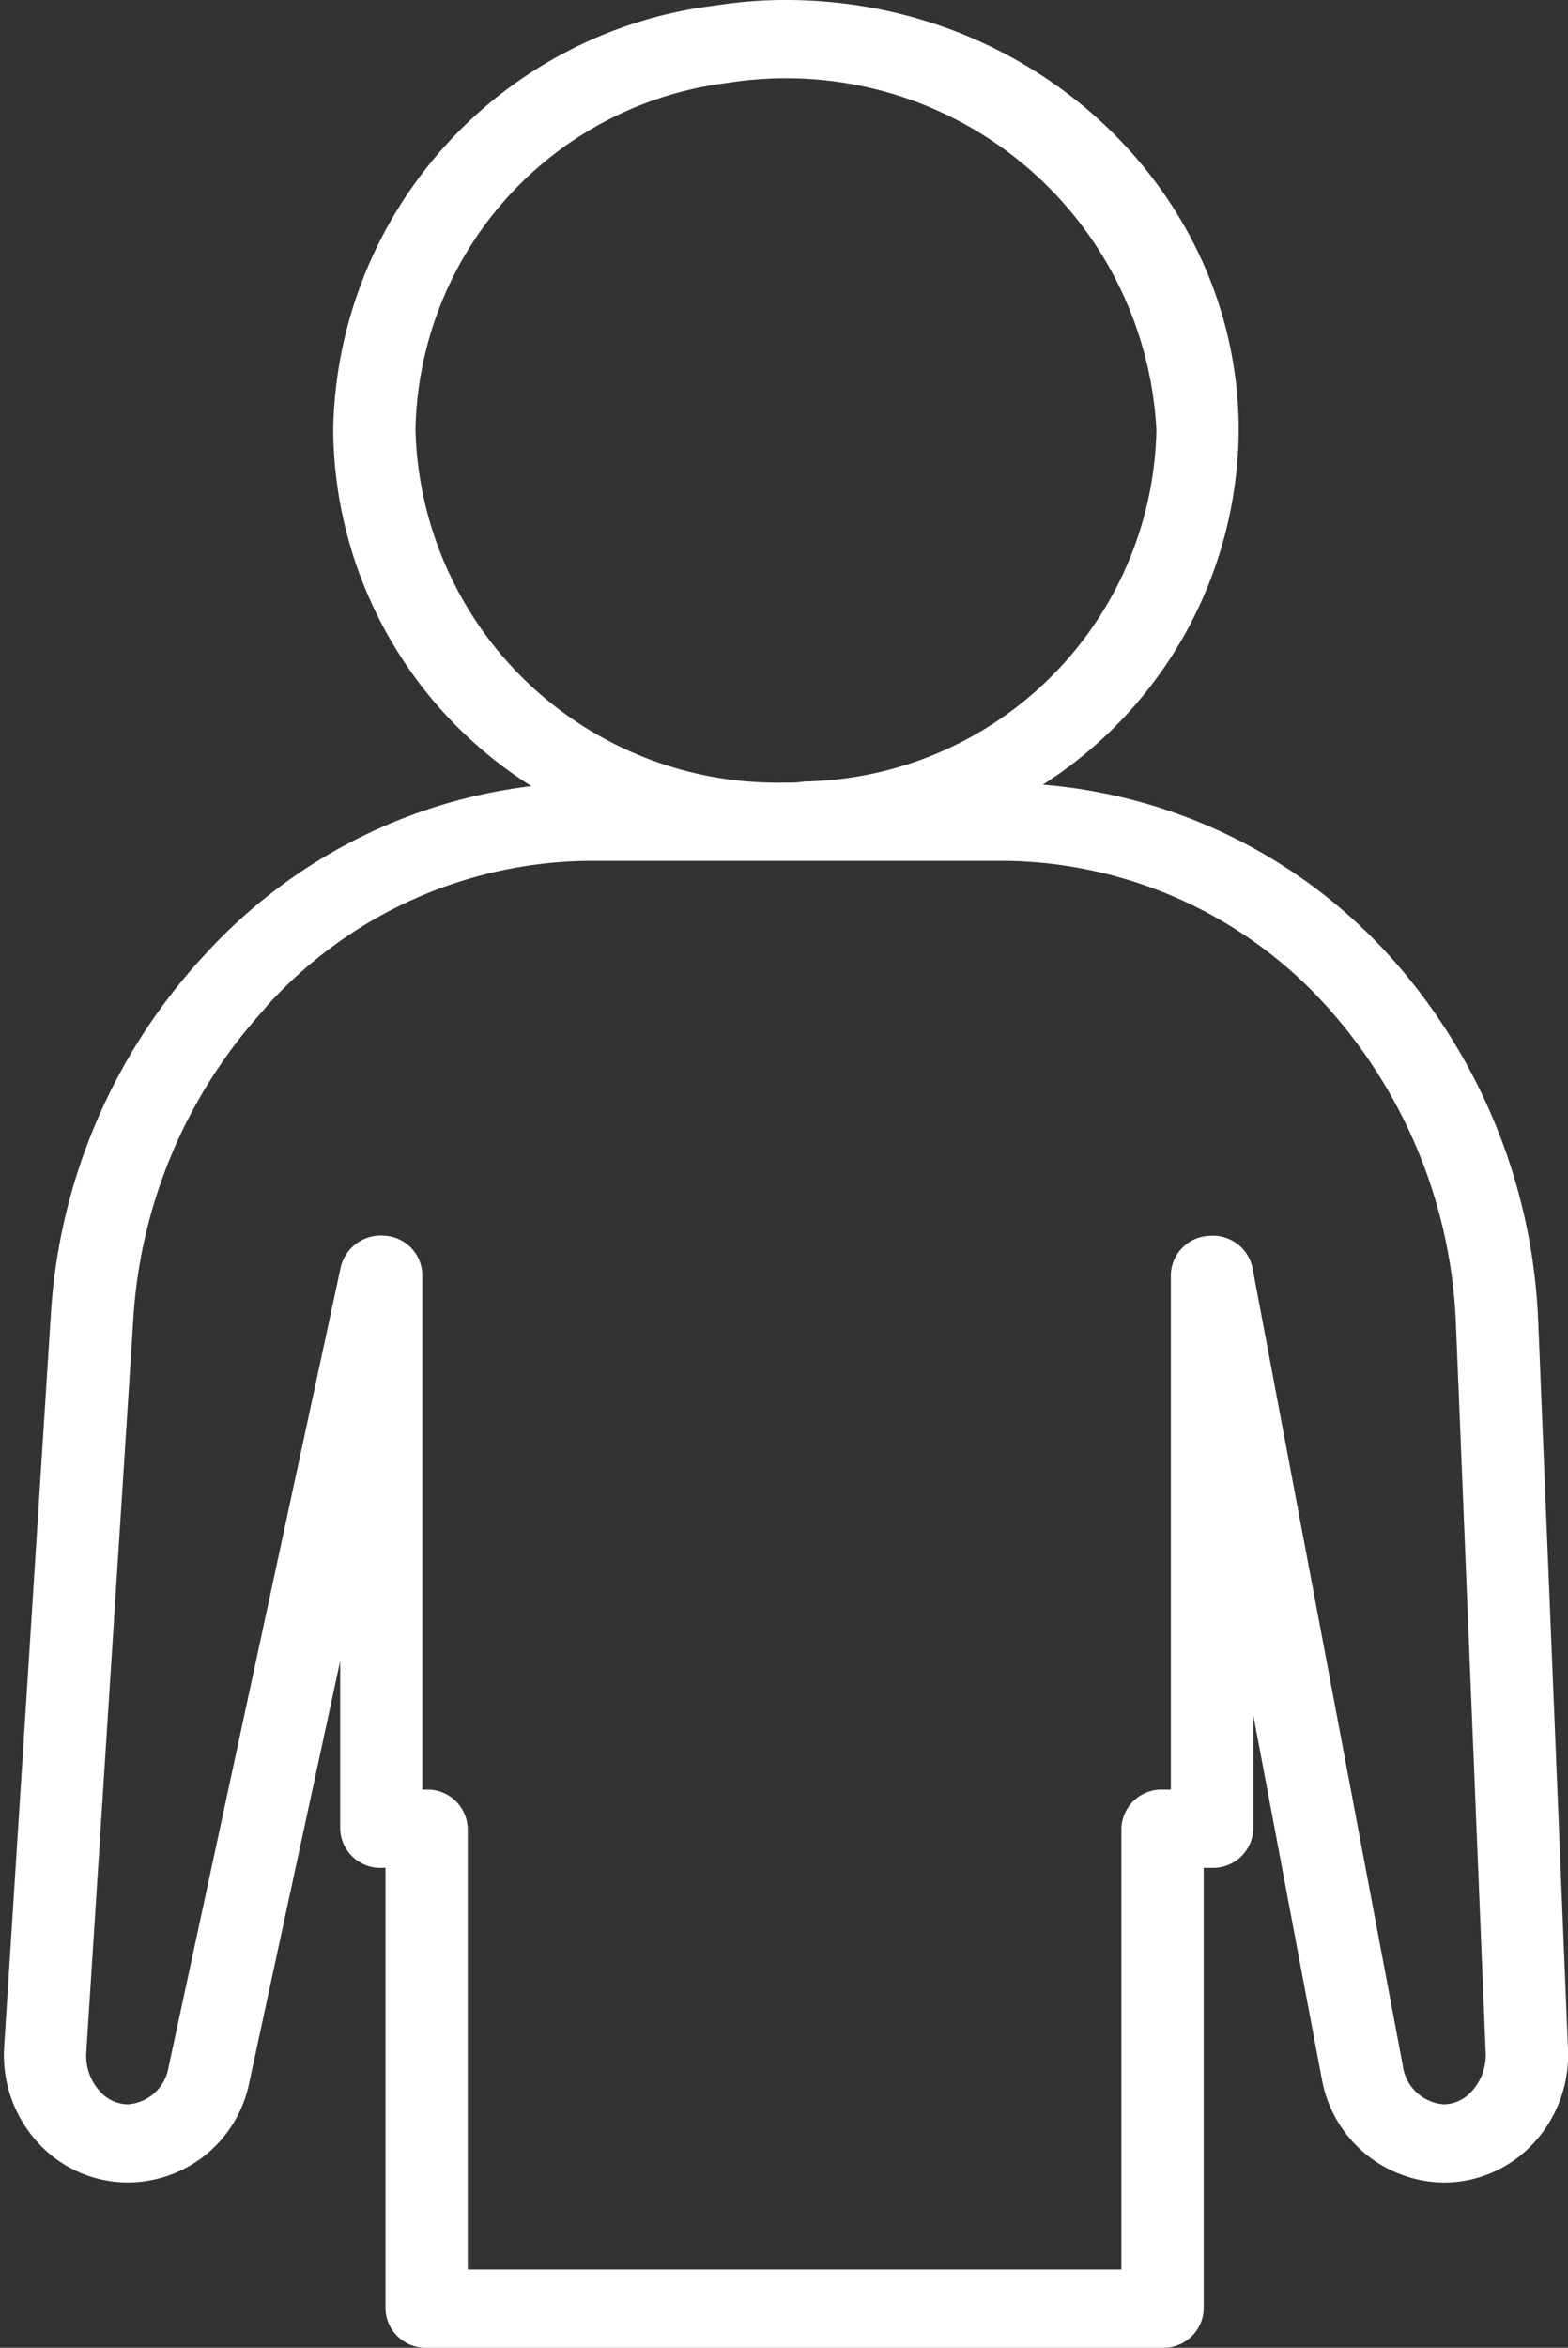
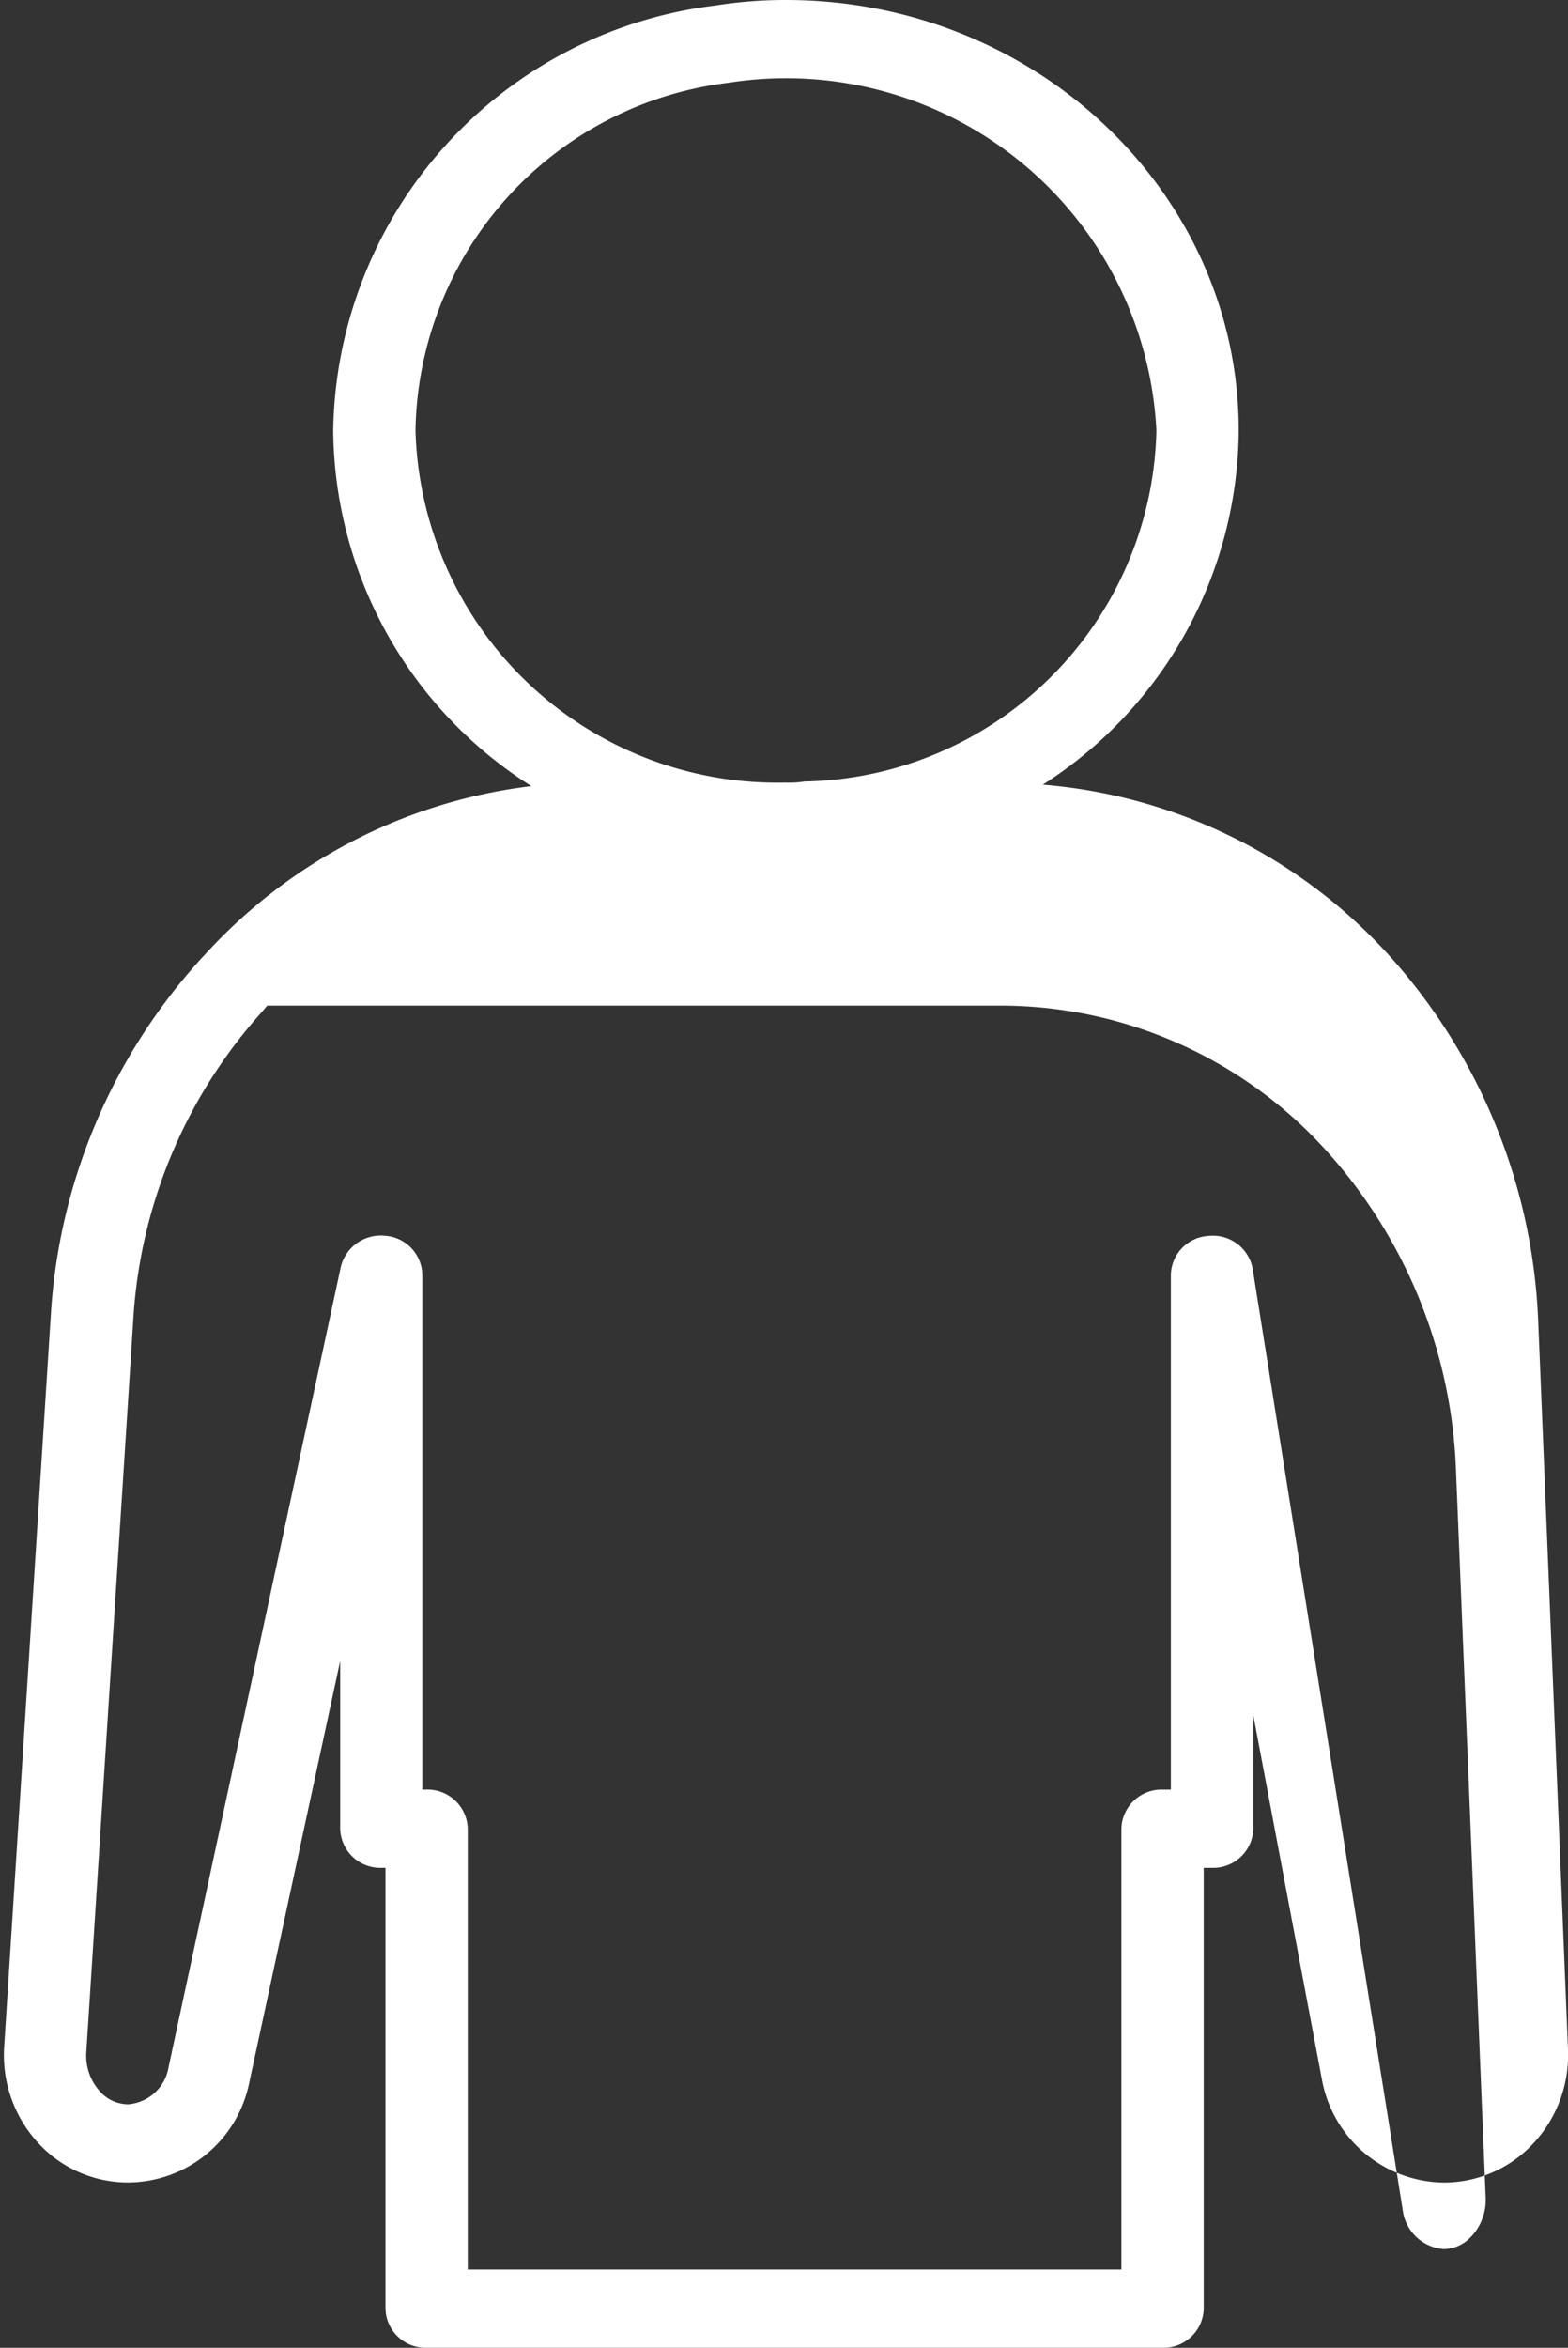
<svg xmlns="http://www.w3.org/2000/svg" data-name="Layer 1" fill="#ffffff" height="60" preserveAspectRatio="xMidYMid meet" version="1" viewBox="11.9 2.0 40.1 60.0" width="40.1" zoomAndPan="magnify">
  <rect x="11.9" y="2.0" width="40.1" height="60.0" fill="#333333" stroke="none" />
  <g id="change1_1">
-     <path d="M17.022,26.523A14.852,14.852,0,0,0,13.2,35.6L12.007,54.3a3.31,3.31,0,0,0,.943,2.543,3.115,3.115,0,0,0,2.225.933,3.174,3.174,0,0,0,3.1-2.555L20.6,44.448v4.287a1.026,1.026,0,0,0,1.052,1h.106V61a1.027,1.027,0,0,0,1.053,1H41.631a1.027,1.027,0,0,0,1.053-1V49.735H42.9a1.027,1.027,0,0,0,1.052-1v-2.9l1.753,9.3a3.207,3.207,0,0,0,3.121,2.643,3.115,3.115,0,0,0,2.2-.91A3.315,3.315,0,0,0,52,54.375L51.24,35.816a14.832,14.832,0,0,0-3.84-9.427,13.429,13.429,0,0,0-8.832-4.336A10.821,10.821,0,0,0,43.579,13C43.579,6.935,38.385,2,32,2a11.346,11.346,0,0,0-1.8.14A11.114,11.114,0,0,0,20.421,13a10.857,10.857,0,0,0,5.069,9.09,13.469,13.469,0,0,0-8.344,4.3ZM22.526,13a9.1,9.1,0,0,1,8.012-8.886A9.482,9.482,0,0,1,41.474,13a9.176,9.176,0,0,1-8.969,8.972c-.041,0-.083.007-.124.013A2.419,2.419,0,0,1,32,22,9.257,9.257,0,0,1,22.526,13ZM18.733,27.7A11.238,11.238,0,0,1,26.959,24H37.587a11.236,11.236,0,0,1,8.226,3.7,12.877,12.877,0,0,1,3.323,8.191l.758,18.558a1.366,1.366,0,0,1-.387,1.029.968.968,0,0,1-.685.3,1.141,1.141,0,0,1-1.049-1L43.932,34.405a1.036,1.036,0,0,0-1.13-.82,1.021,1.021,0,0,0-.959,1V47.735h-.212a1.027,1.027,0,0,0-1.053,1V60H23.862V48.735a1.027,1.027,0,0,0-1.053-1H22.7V34.581a1.021,1.021,0,0,0-.947-1,1.053,1.053,0,0,0-1.137.794L16.212,54.822a1.135,1.135,0,0,1-1.037.956.973.973,0,0,1-.692-.3,1.361,1.361,0,0,1-.375-1.051l1.2-18.7a12.9,12.9,0,0,1,3.307-7.885Z" />
+     <path d="M17.022,26.523A14.852,14.852,0,0,0,13.2,35.6L12.007,54.3a3.31,3.31,0,0,0,.943,2.543,3.115,3.115,0,0,0,2.225.933,3.174,3.174,0,0,0,3.1-2.555L20.6,44.448v4.287a1.026,1.026,0,0,0,1.052,1h.106V61a1.027,1.027,0,0,0,1.053,1H41.631a1.027,1.027,0,0,0,1.053-1V49.735H42.9a1.027,1.027,0,0,0,1.052-1v-2.9l1.753,9.3a3.207,3.207,0,0,0,3.121,2.643,3.115,3.115,0,0,0,2.2-.91A3.315,3.315,0,0,0,52,54.375L51.24,35.816a14.832,14.832,0,0,0-3.84-9.427,13.429,13.429,0,0,0-8.832-4.336A10.821,10.821,0,0,0,43.579,13C43.579,6.935,38.385,2,32,2a11.346,11.346,0,0,0-1.8.14A11.114,11.114,0,0,0,20.421,13a10.857,10.857,0,0,0,5.069,9.09,13.469,13.469,0,0,0-8.344,4.3ZM22.526,13a9.1,9.1,0,0,1,8.012-8.886A9.482,9.482,0,0,1,41.474,13a9.176,9.176,0,0,1-8.969,8.972c-.041,0-.083.007-.124.013A2.419,2.419,0,0,1,32,22,9.257,9.257,0,0,1,22.526,13ZM18.733,27.7H37.587a11.236,11.236,0,0,1,8.226,3.7,12.877,12.877,0,0,1,3.323,8.191l.758,18.558a1.366,1.366,0,0,1-.387,1.029.968.968,0,0,1-.685.3,1.141,1.141,0,0,1-1.049-1L43.932,34.405a1.036,1.036,0,0,0-1.13-.82,1.021,1.021,0,0,0-.959,1V47.735h-.212a1.027,1.027,0,0,0-1.053,1V60H23.862V48.735a1.027,1.027,0,0,0-1.053-1H22.7V34.581a1.021,1.021,0,0,0-.947-1,1.053,1.053,0,0,0-1.137.794L16.212,54.822a1.135,1.135,0,0,1-1.037.956.973.973,0,0,1-.692-.3,1.361,1.361,0,0,1-.375-1.051l1.2-18.7a12.9,12.9,0,0,1,3.307-7.885Z" />
  </g>
</svg>